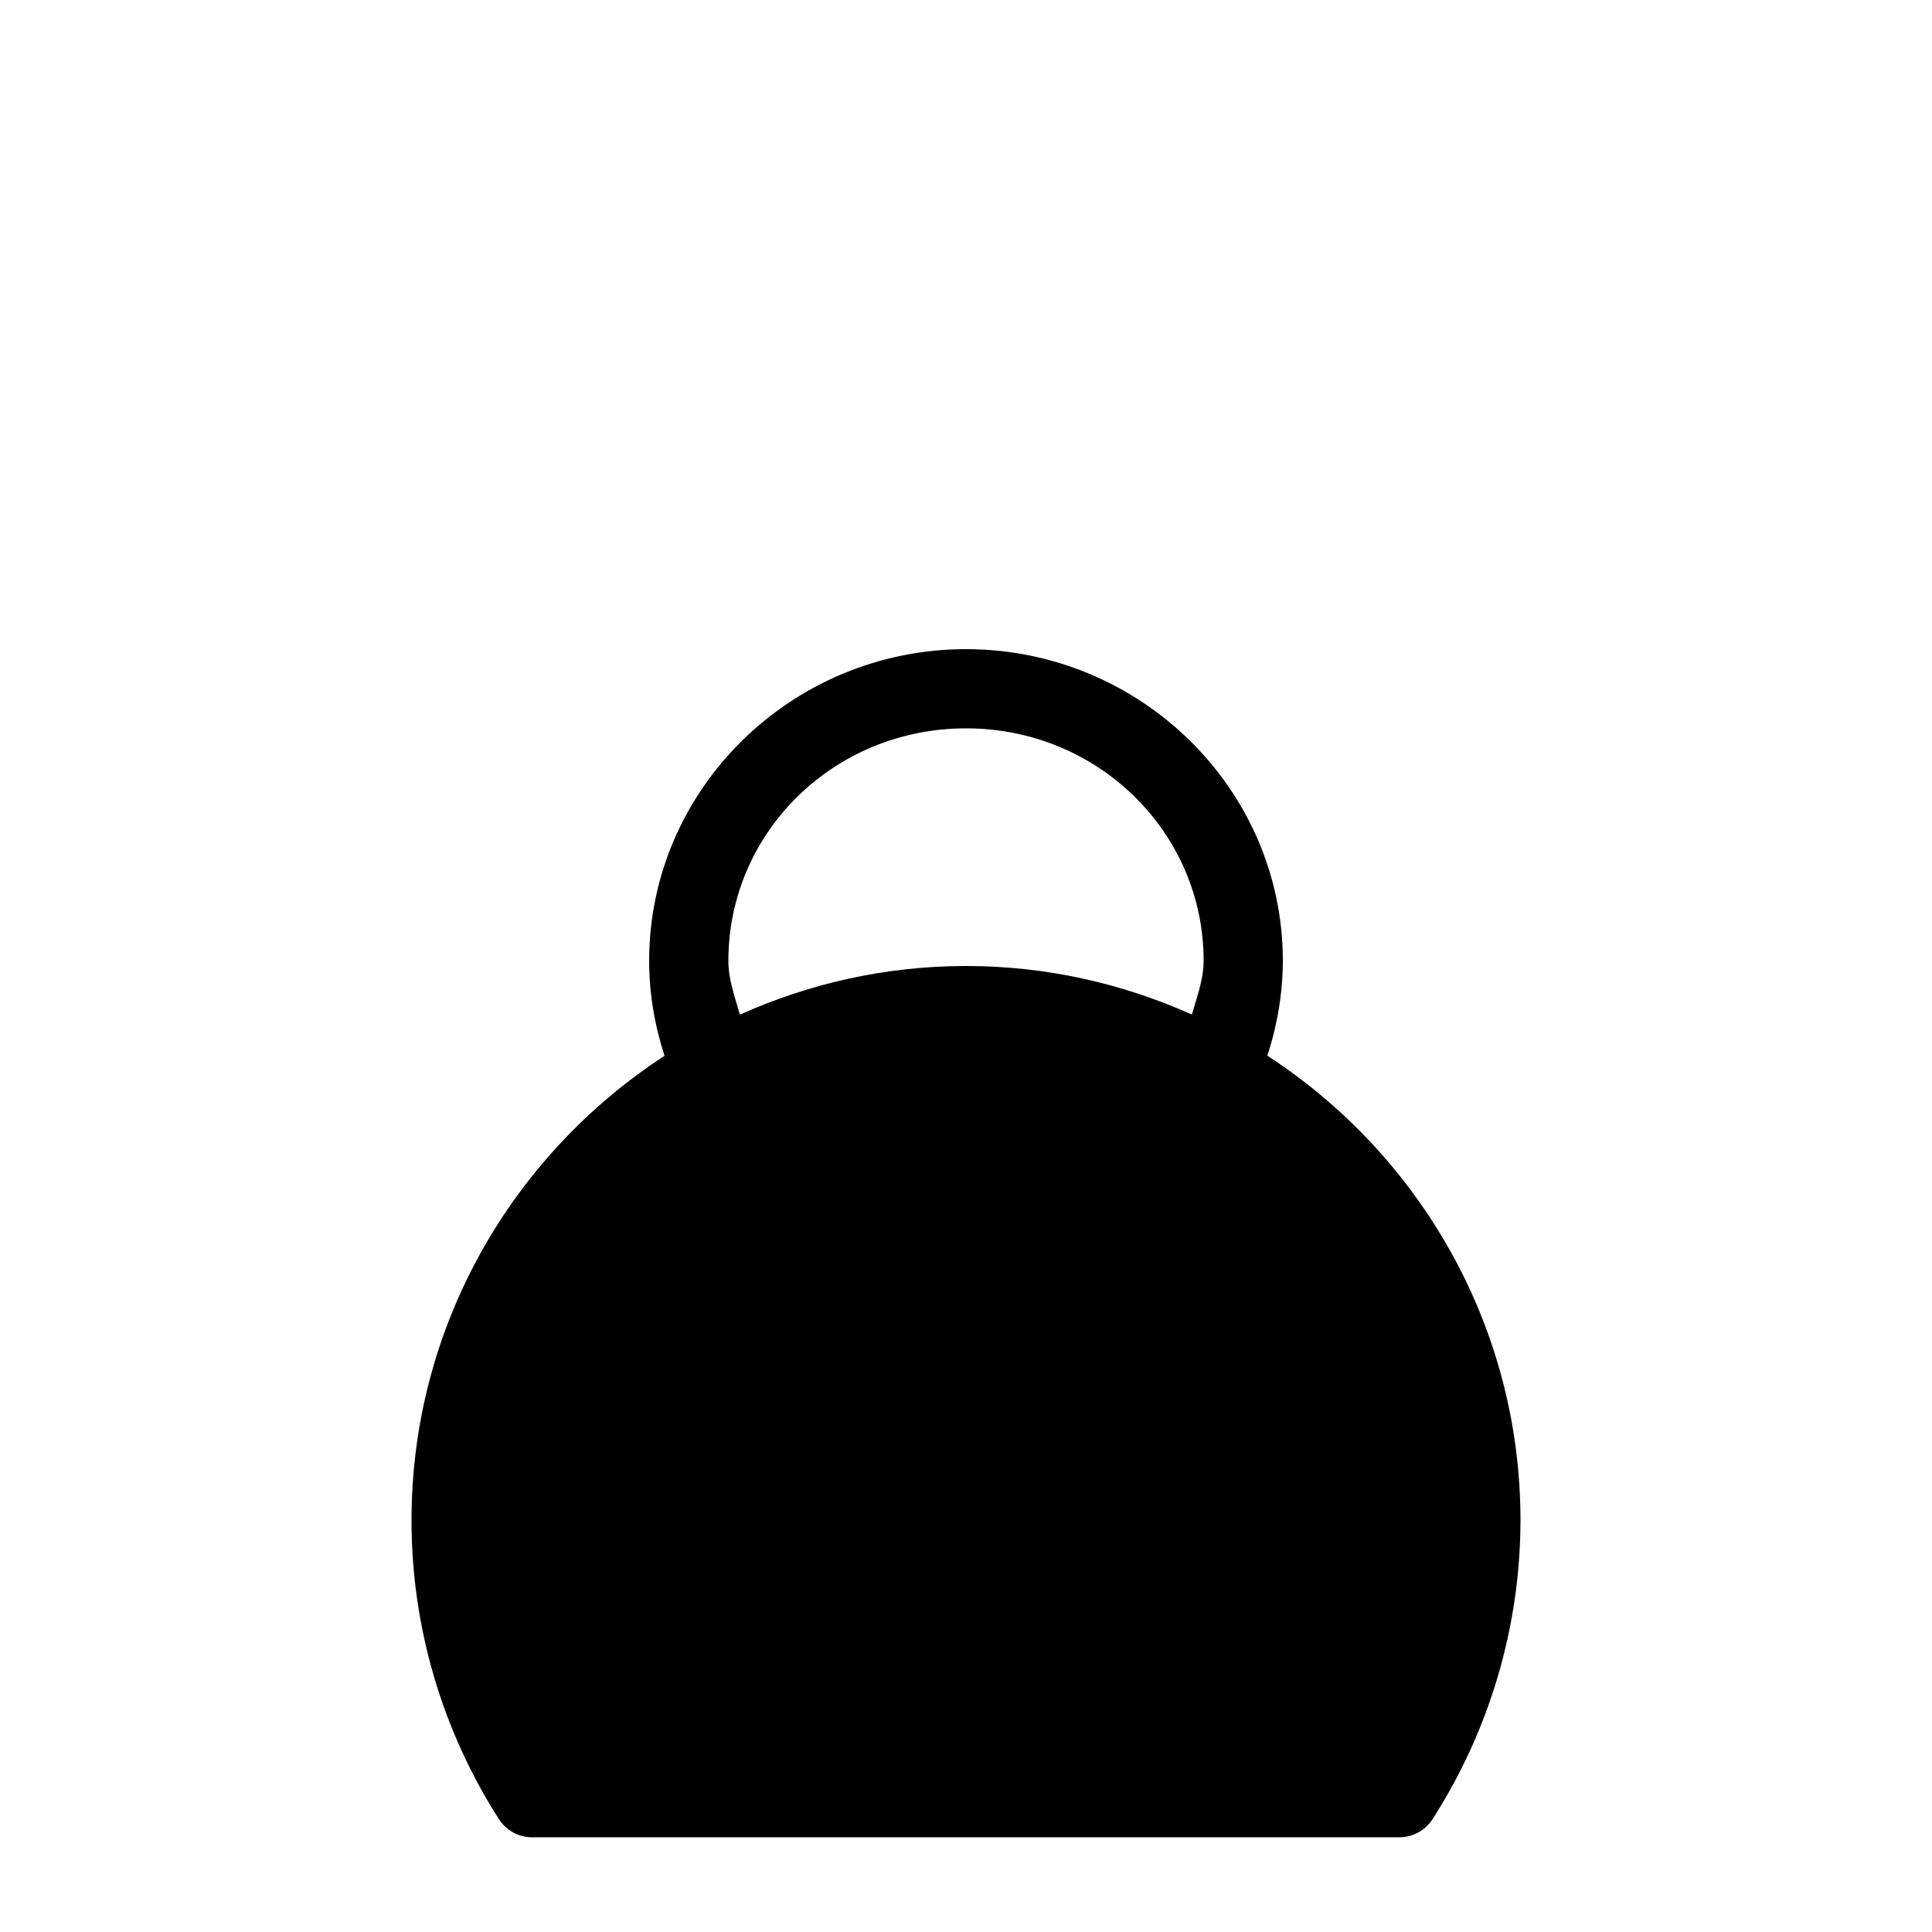
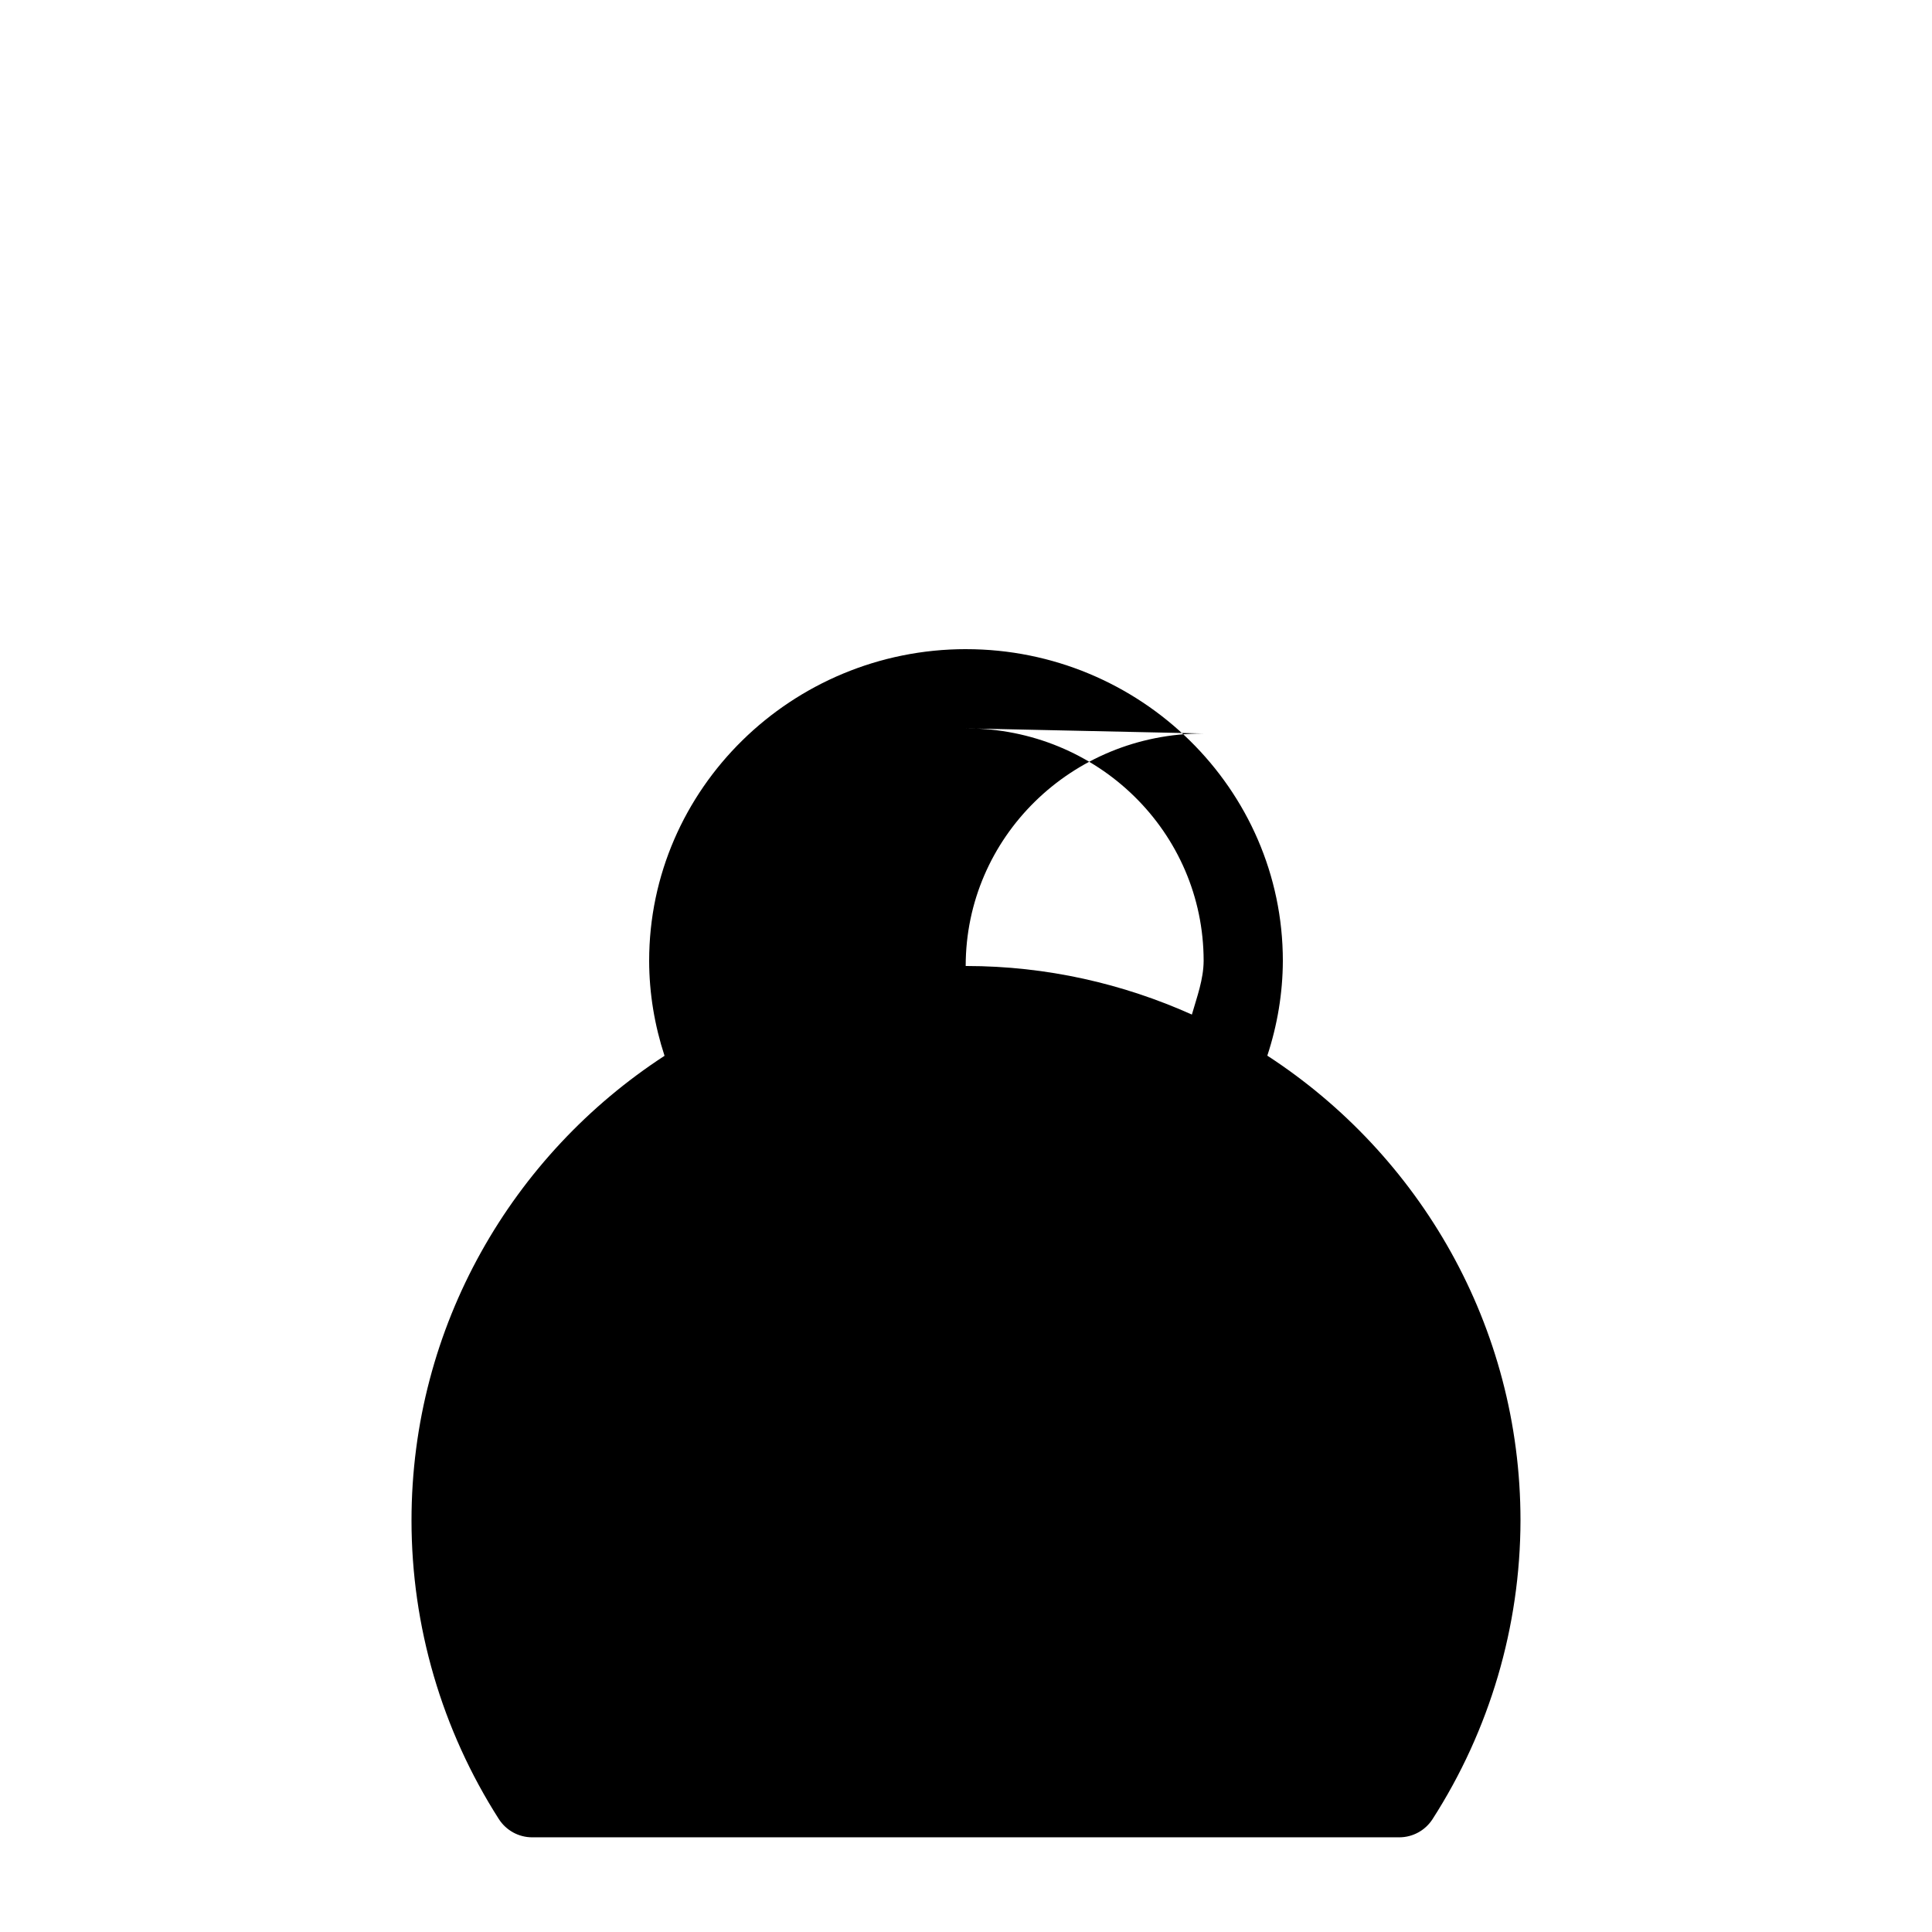
<svg xmlns="http://www.w3.org/2000/svg" fill="#000000" width="800px" height="800px" version="1.1" viewBox="144 144 512 512">
-   <path d="m400 316.03c-46.145 0-83.969 37.004-83.969 82.613v0.02c0.016 8.555 1.43 17.031 4.078 25.137-40.297 26.227-67.055 71.574-67.055 123.14 0.004 28.043 8.039 55.504 23.145 79.133 1.93 3.012 5.258 4.836 8.836 4.836h229.77c3.57 0.004 6.898-1.812 8.832-4.816 15.168-23.605 23.254-51.07 23.309-79.129v-0.023c0-51.586-26.773-96.957-67.094-123.18 2.664-8.082 4.078-16.535 4.117-25.07v-0.043c0-45.609-37.82-82.613-83.965-82.613zm0 20.992c35 0 62.961 27.559 62.977 61.602-0.027 4.91-1.758 9.539-3.117 14.246-18.281-8.195-38.484-12.859-59.777-12.871h-0.062-0.043-0.059c-21.32 0.012-41.543 4.68-59.84 12.895-1.34-4.711-3.043-9.344-3.055-14.25v-0.02c0.012-34.043 27.973-61.602 62.977-61.602z" fill-rule="evenodd" />
+   <path d="m400 316.03c-46.145 0-83.969 37.004-83.969 82.613v0.02c0.016 8.555 1.43 17.031 4.078 25.137-40.297 26.227-67.055 71.574-67.055 123.14 0.004 28.043 8.039 55.504 23.145 79.133 1.93 3.012 5.258 4.836 8.836 4.836h229.77c3.57 0.004 6.898-1.812 8.832-4.816 15.168-23.605 23.254-51.07 23.309-79.129v-0.023c0-51.586-26.773-96.957-67.094-123.18 2.664-8.082 4.078-16.535 4.117-25.07v-0.043c0-45.609-37.82-82.613-83.965-82.613zm0 20.992c35 0 62.961 27.559 62.977 61.602-0.027 4.91-1.758 9.539-3.117 14.246-18.281-8.195-38.484-12.859-59.777-12.871h-0.062-0.043-0.059v-0.02c0.012-34.043 27.973-61.602 62.977-61.602z" fill-rule="evenodd" />
</svg>